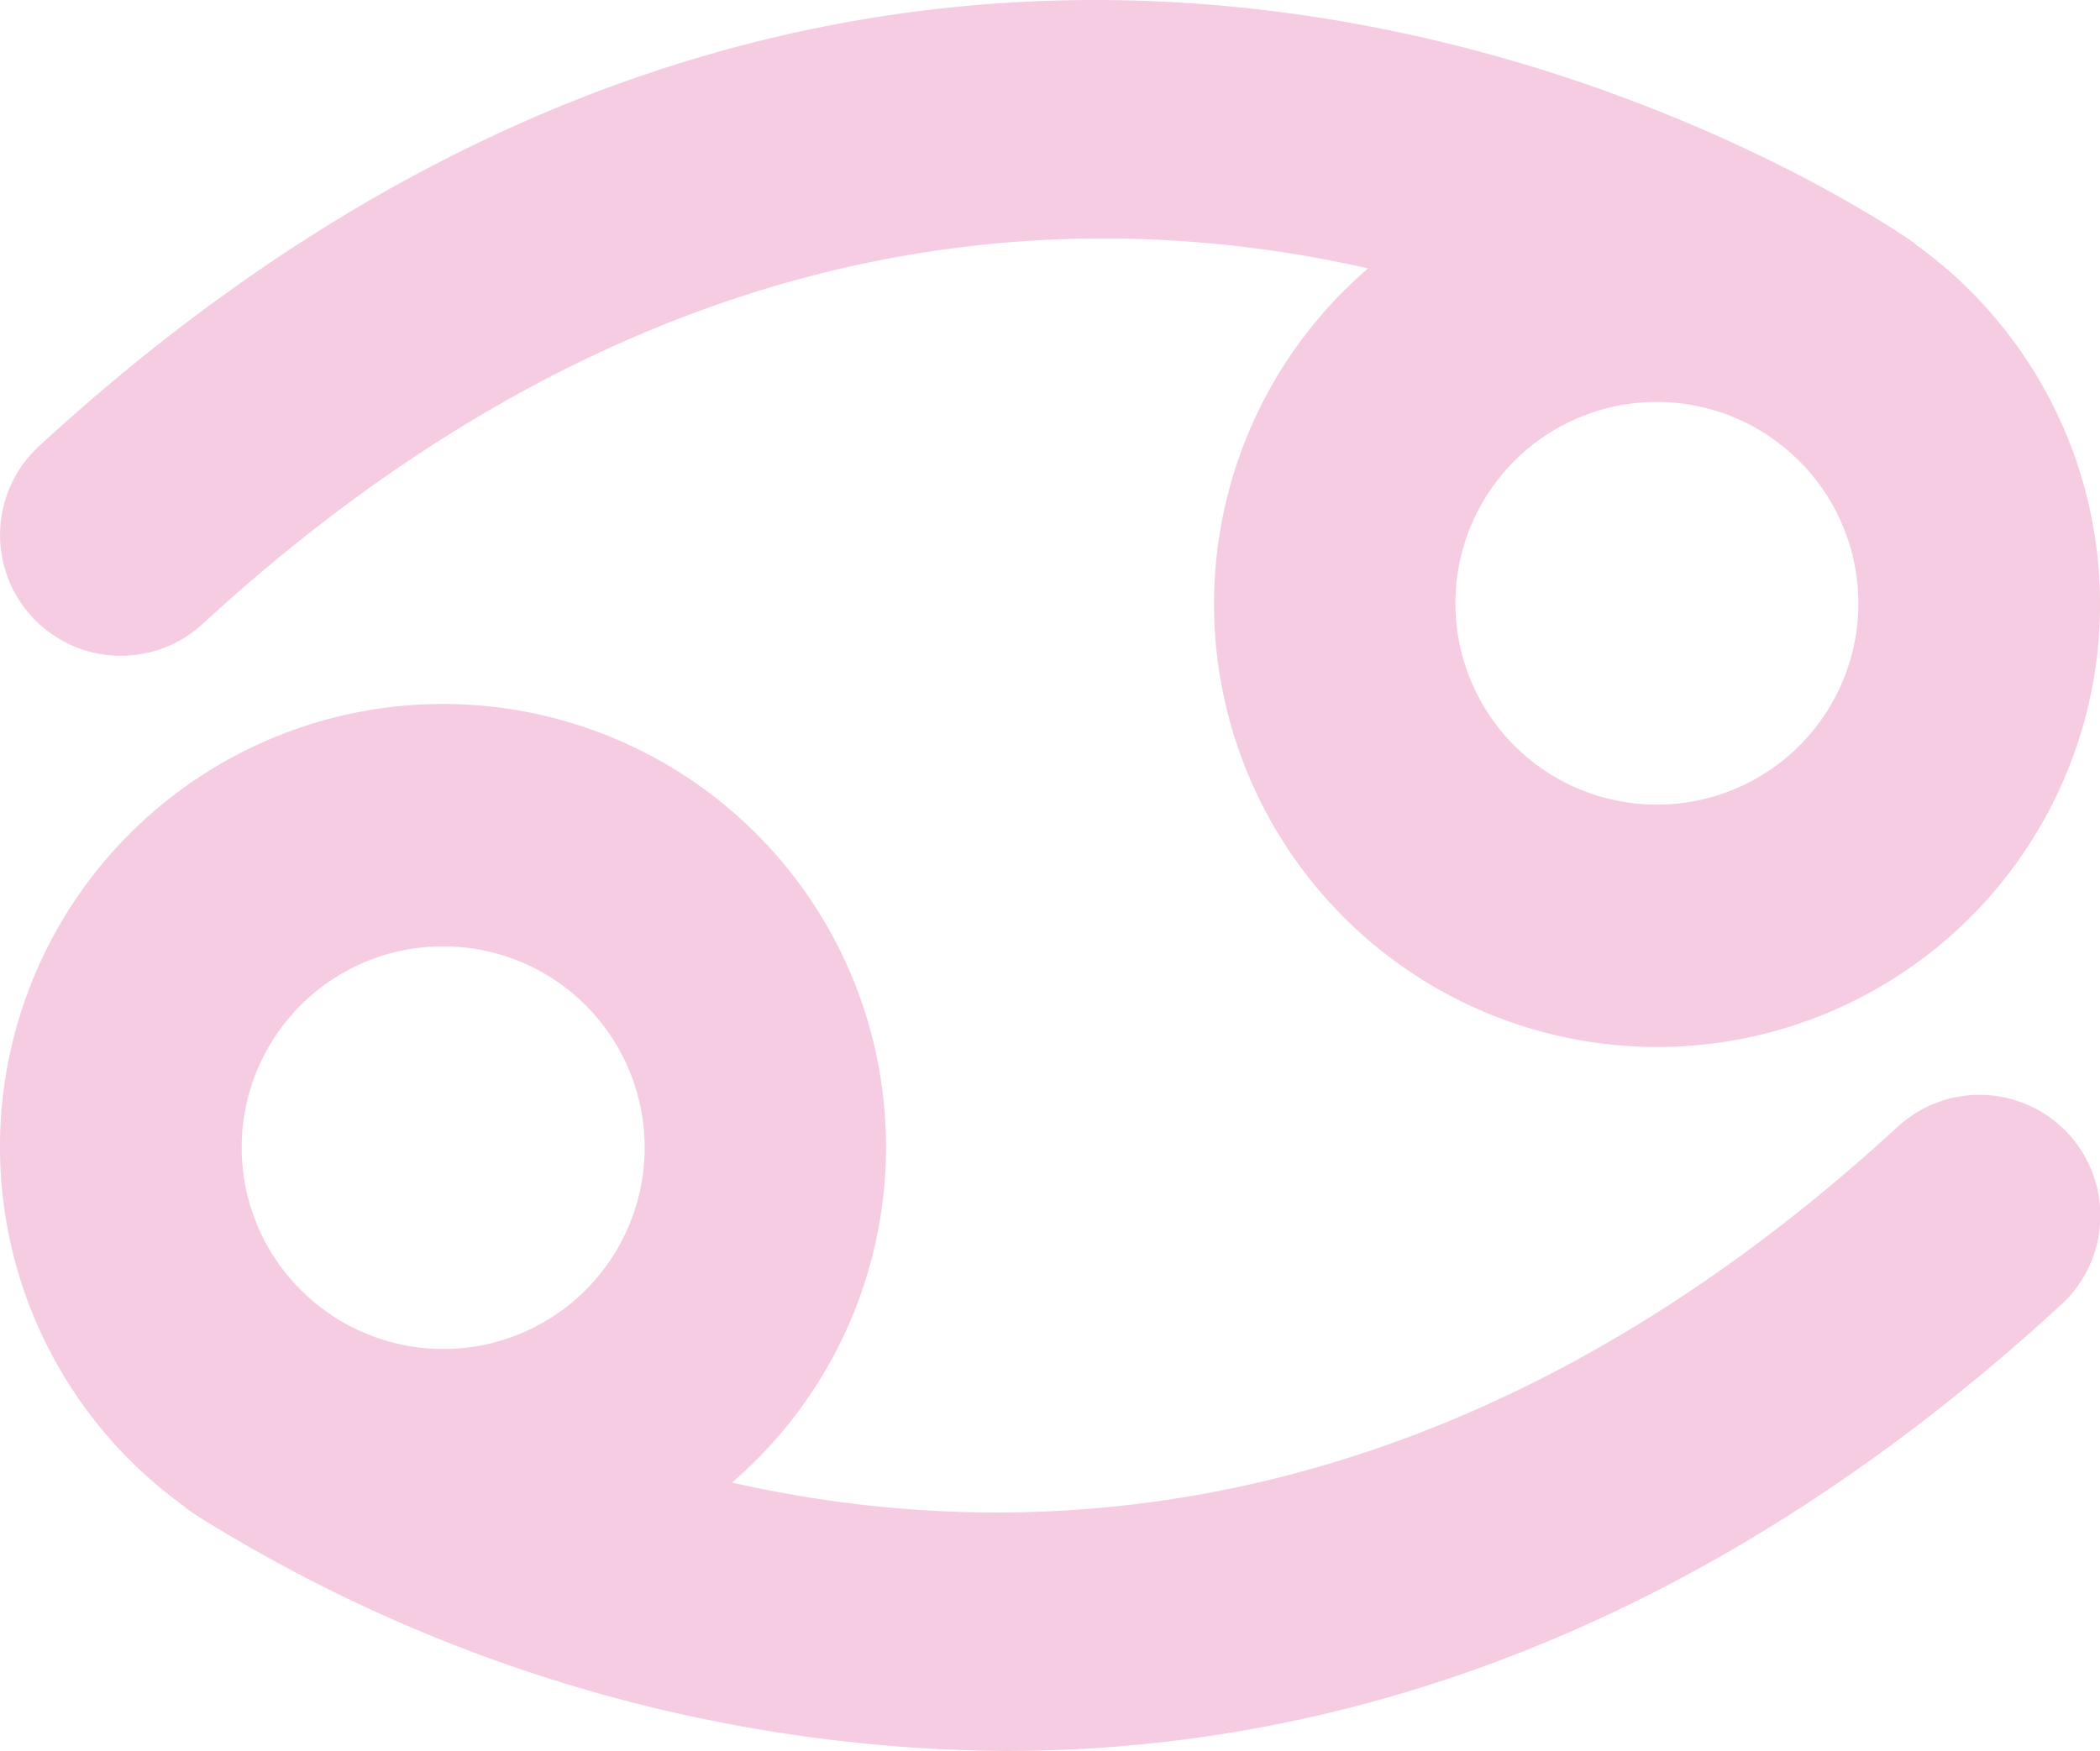
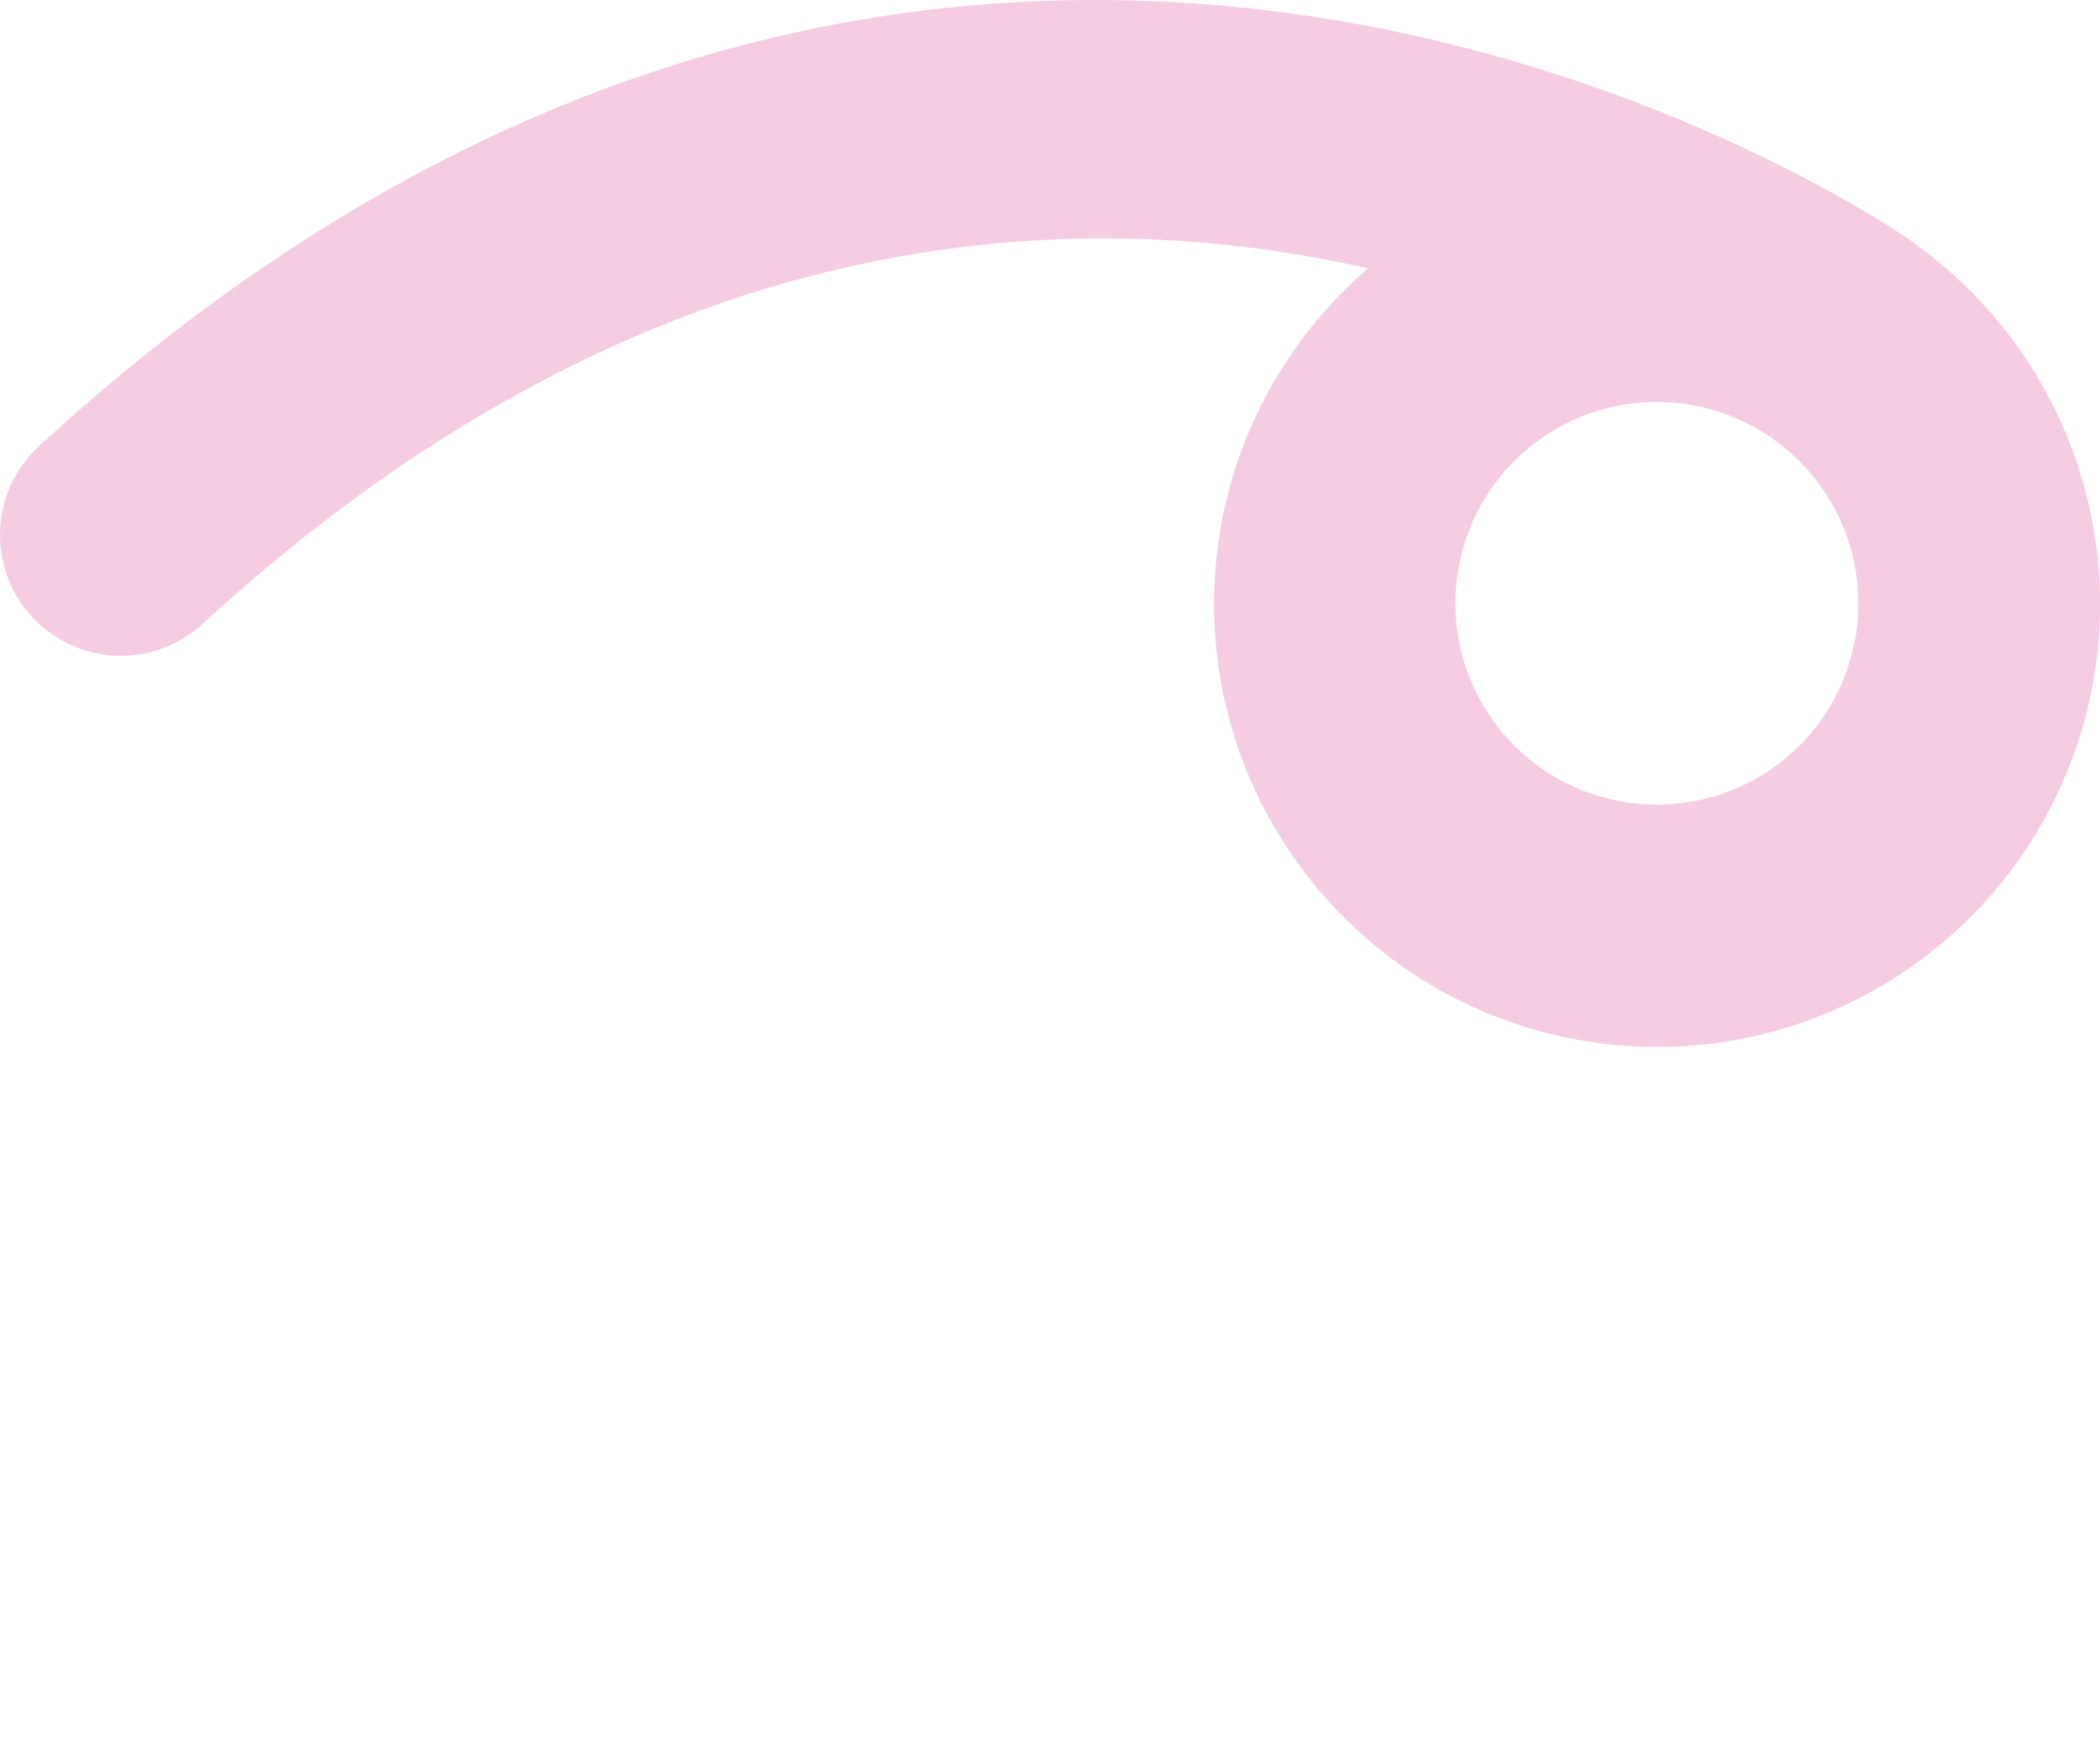
<svg xmlns="http://www.w3.org/2000/svg" width="45.625" height="38.051" viewBox="0 0 45.625 38.051">
  <g id="Group_5526" data-name="Group 5526" transform="translate(-744 -1078.439)">
-     <path id="Path_12046" data-name="Path 12046" d="M1590.706,476.078c.021.016.036.036.058.052l.128.088c.057.039.116.076.174.114a33.575,33.575,0,0,0,17.479,5.064c6.785,0,14.845-2.252,22.938-9.694a2.625,2.625,0,1,0-3.553-3.865c-9.572,8.8-18.857,9.187-25.32,7.726a9.625,9.625,0,1,0-11.905.514Zm5.626-12.168a4.375,4.375,0,1,1-2.42,8.016l-.053-.037a4.372,4.372,0,0,1,2.472-7.979Z" transform="translate(-842.707 635.094)" fill="#f6cce2" />
    <path id="Path_12047" data-name="Path 12047" d="M1589.333,435.329a2.617,2.617,0,0,0,1.777-.692c9.57-8.8,18.856-9.187,25.32-7.726a9.625,9.625,0,1,0,11.909-.511c-.022-.017-.039-.039-.063-.055l-.133-.091-.138-.092c-2.469-1.615-21.359-12.943-40.449,4.611a2.625,2.625,0,0,0,1.778,4.557Zm33.375,3.235a4.375,4.375,0,1,1,2.423-8.014l.048.034a4.372,4.372,0,0,1-2.47,7.98Z" transform="translate(-842.707 657.36)" fill="#f6cce2" />
  </g>
</svg>